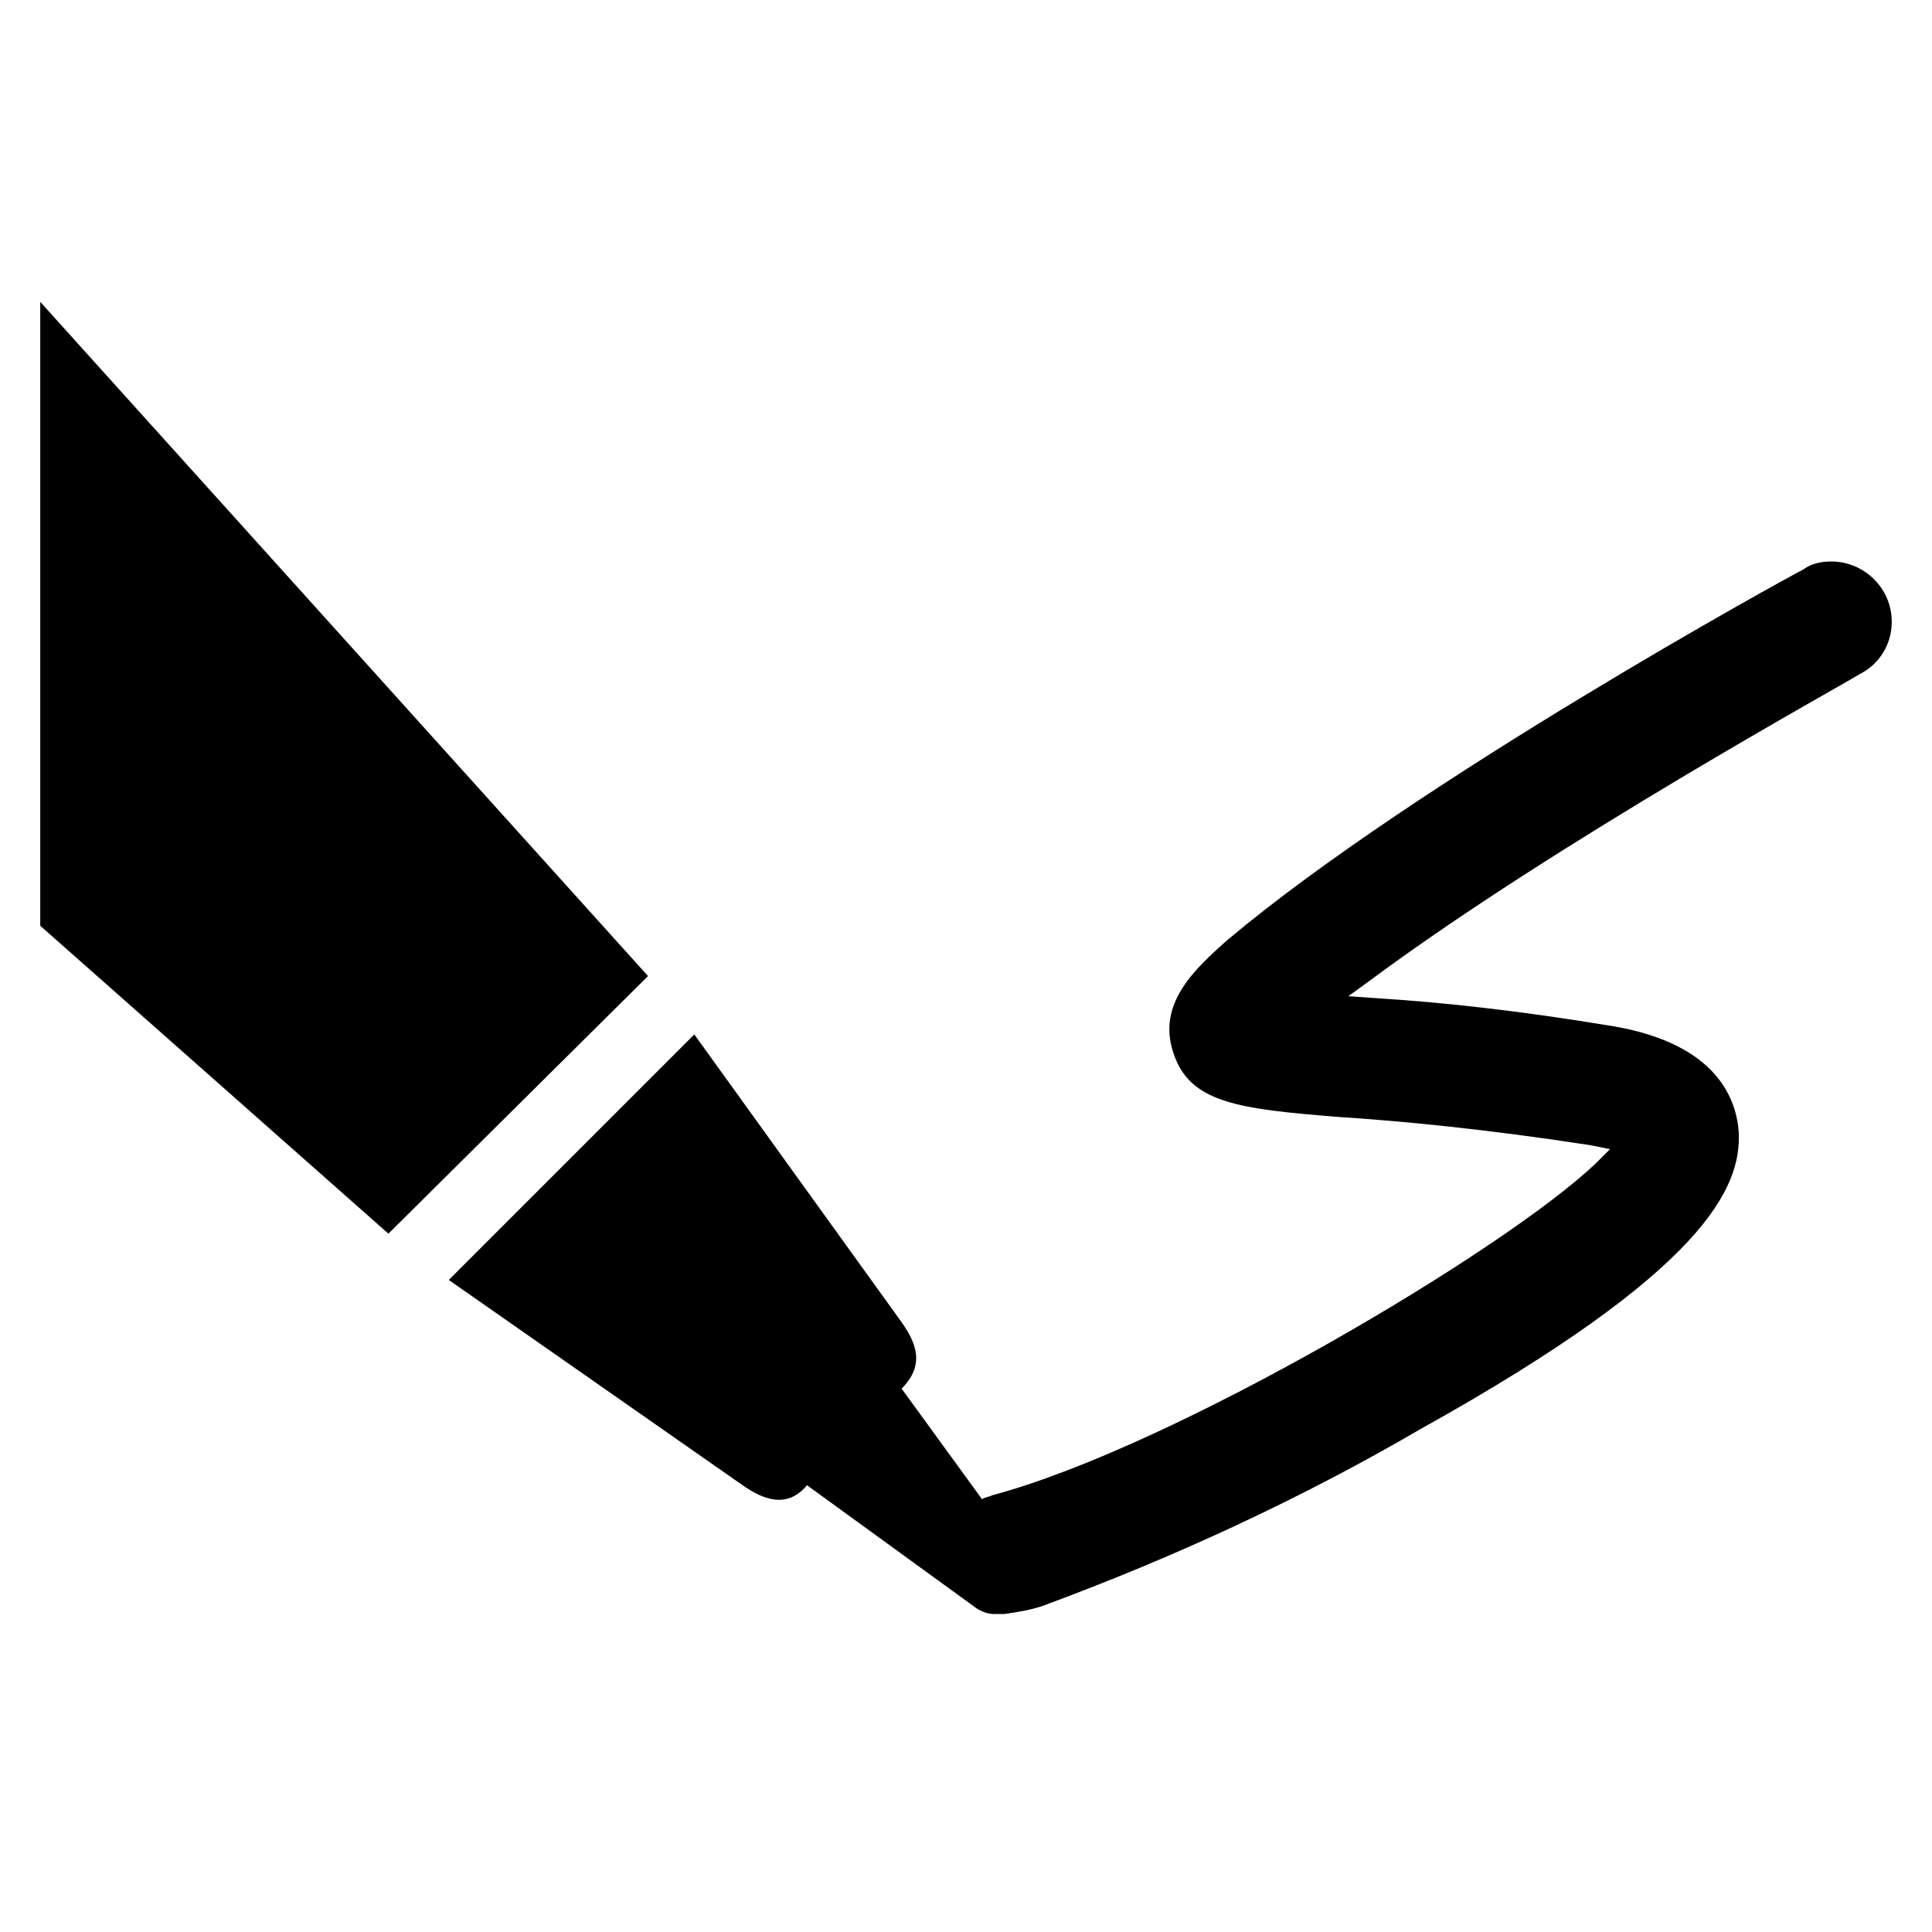
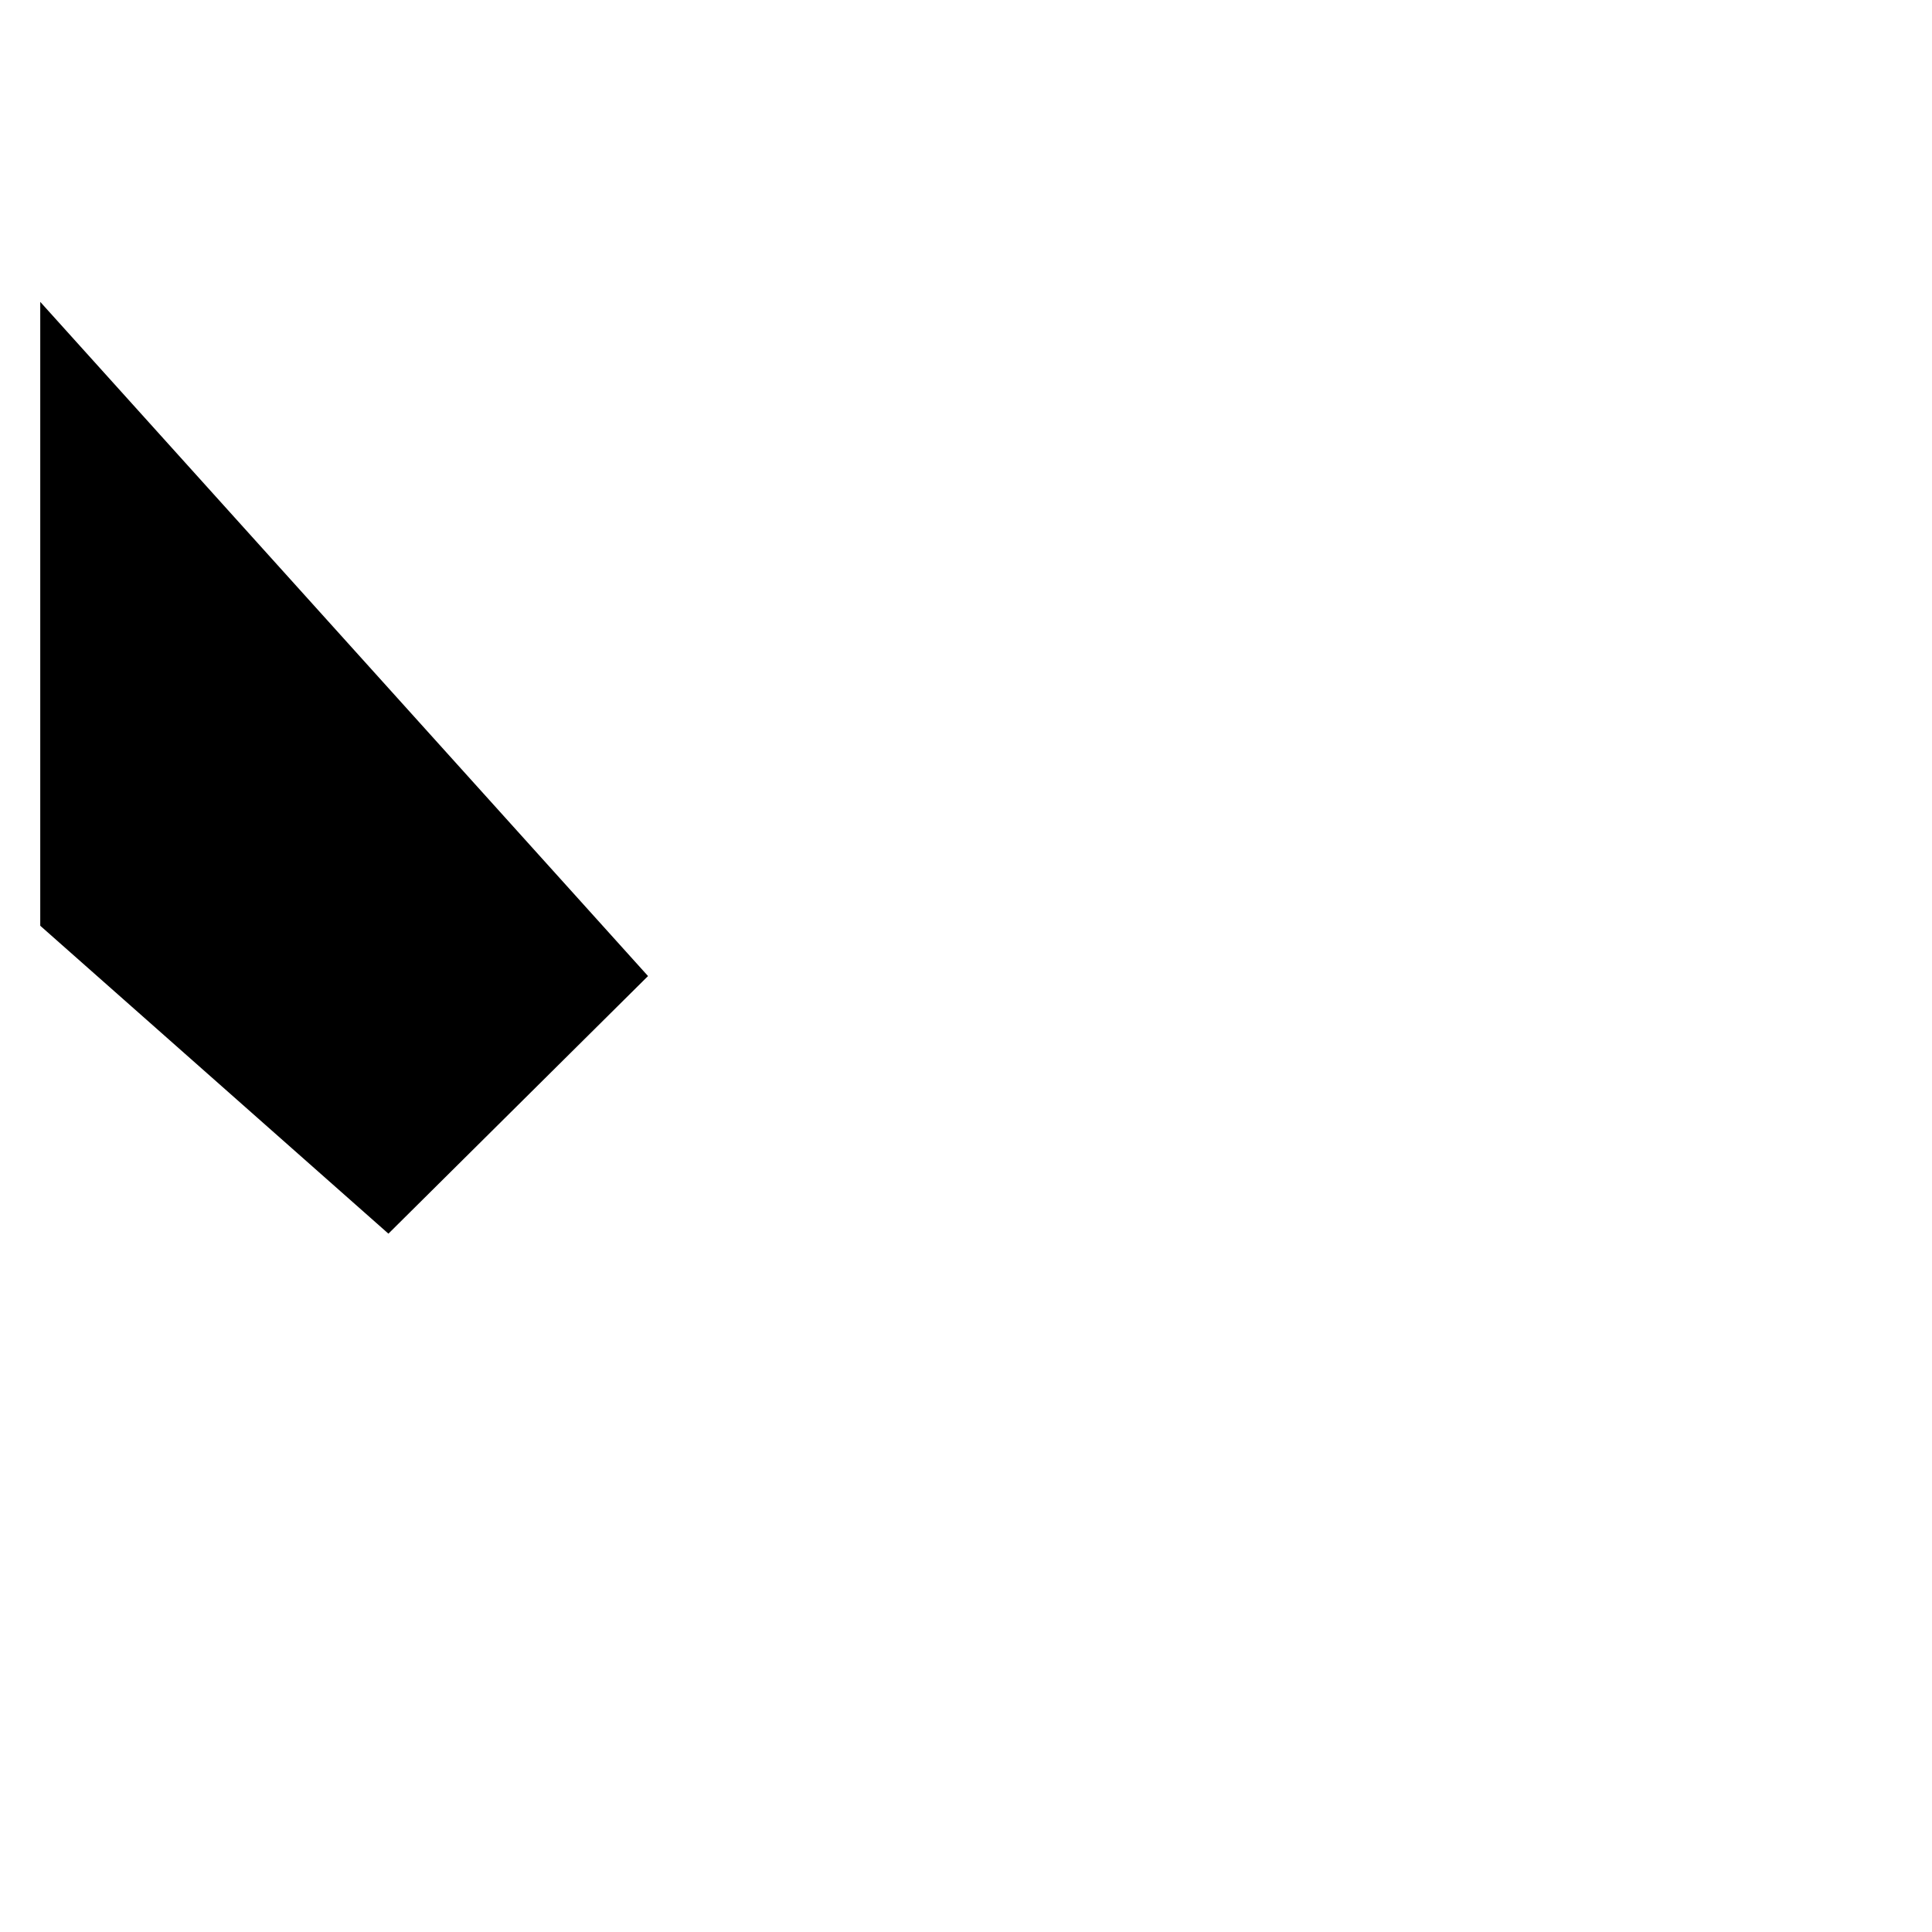
<svg xmlns="http://www.w3.org/2000/svg" width="96" height="96" xml:space="preserve" overflow="hidden">
  <g>
-     <path d="M49.9 80.2C50.6 80.1 51.2 80 51.8 79.8 58.3 77.4 64.6 74.5 70.6 71 84.8 63.1 86.5 59 86.4 56.3 86.3 54.7 85.4 51.9 80.2 51 75.4 50.2 71.6 49.8 68.4 49.6L67 49.5 68.1 48.7C77.4 41.8 91.8 33.9 92.4 33.5 93.4 33 94 32 94 30.9 94 29.2 92.6 27.9 91 27.9 90.5 27.9 90 28 89.6 28.3 88.8 28.7 70.4 38.8 61 46.7 59.3 48.2 57.5 49.9 58.3 52.3 59.1 54.8 61.5 55.1 66.5 55.5 69.6 55.7 73.8 56.1 79 56.9L80 57.1 79.3 57.8C74.8 62.1 58.3 71.9 49.3 74.3 49.1 74.4 48.9 74.4 48.8 74.5L44.8 69C46 67.8 45.5 66.7 44.8 65.7L34.5 51.4 22.3 63.6 36.9 73.8C37.9 74.5 39.1 75 40.1 73.8L48.5 79.9C48.8 80.1 49.1 80.2 49.4 80.2L49.9 80.2Z" />
    <path d="M2 15 2 46 19.3 61.3 32.2 48.5Z" />
  </g>
</svg>